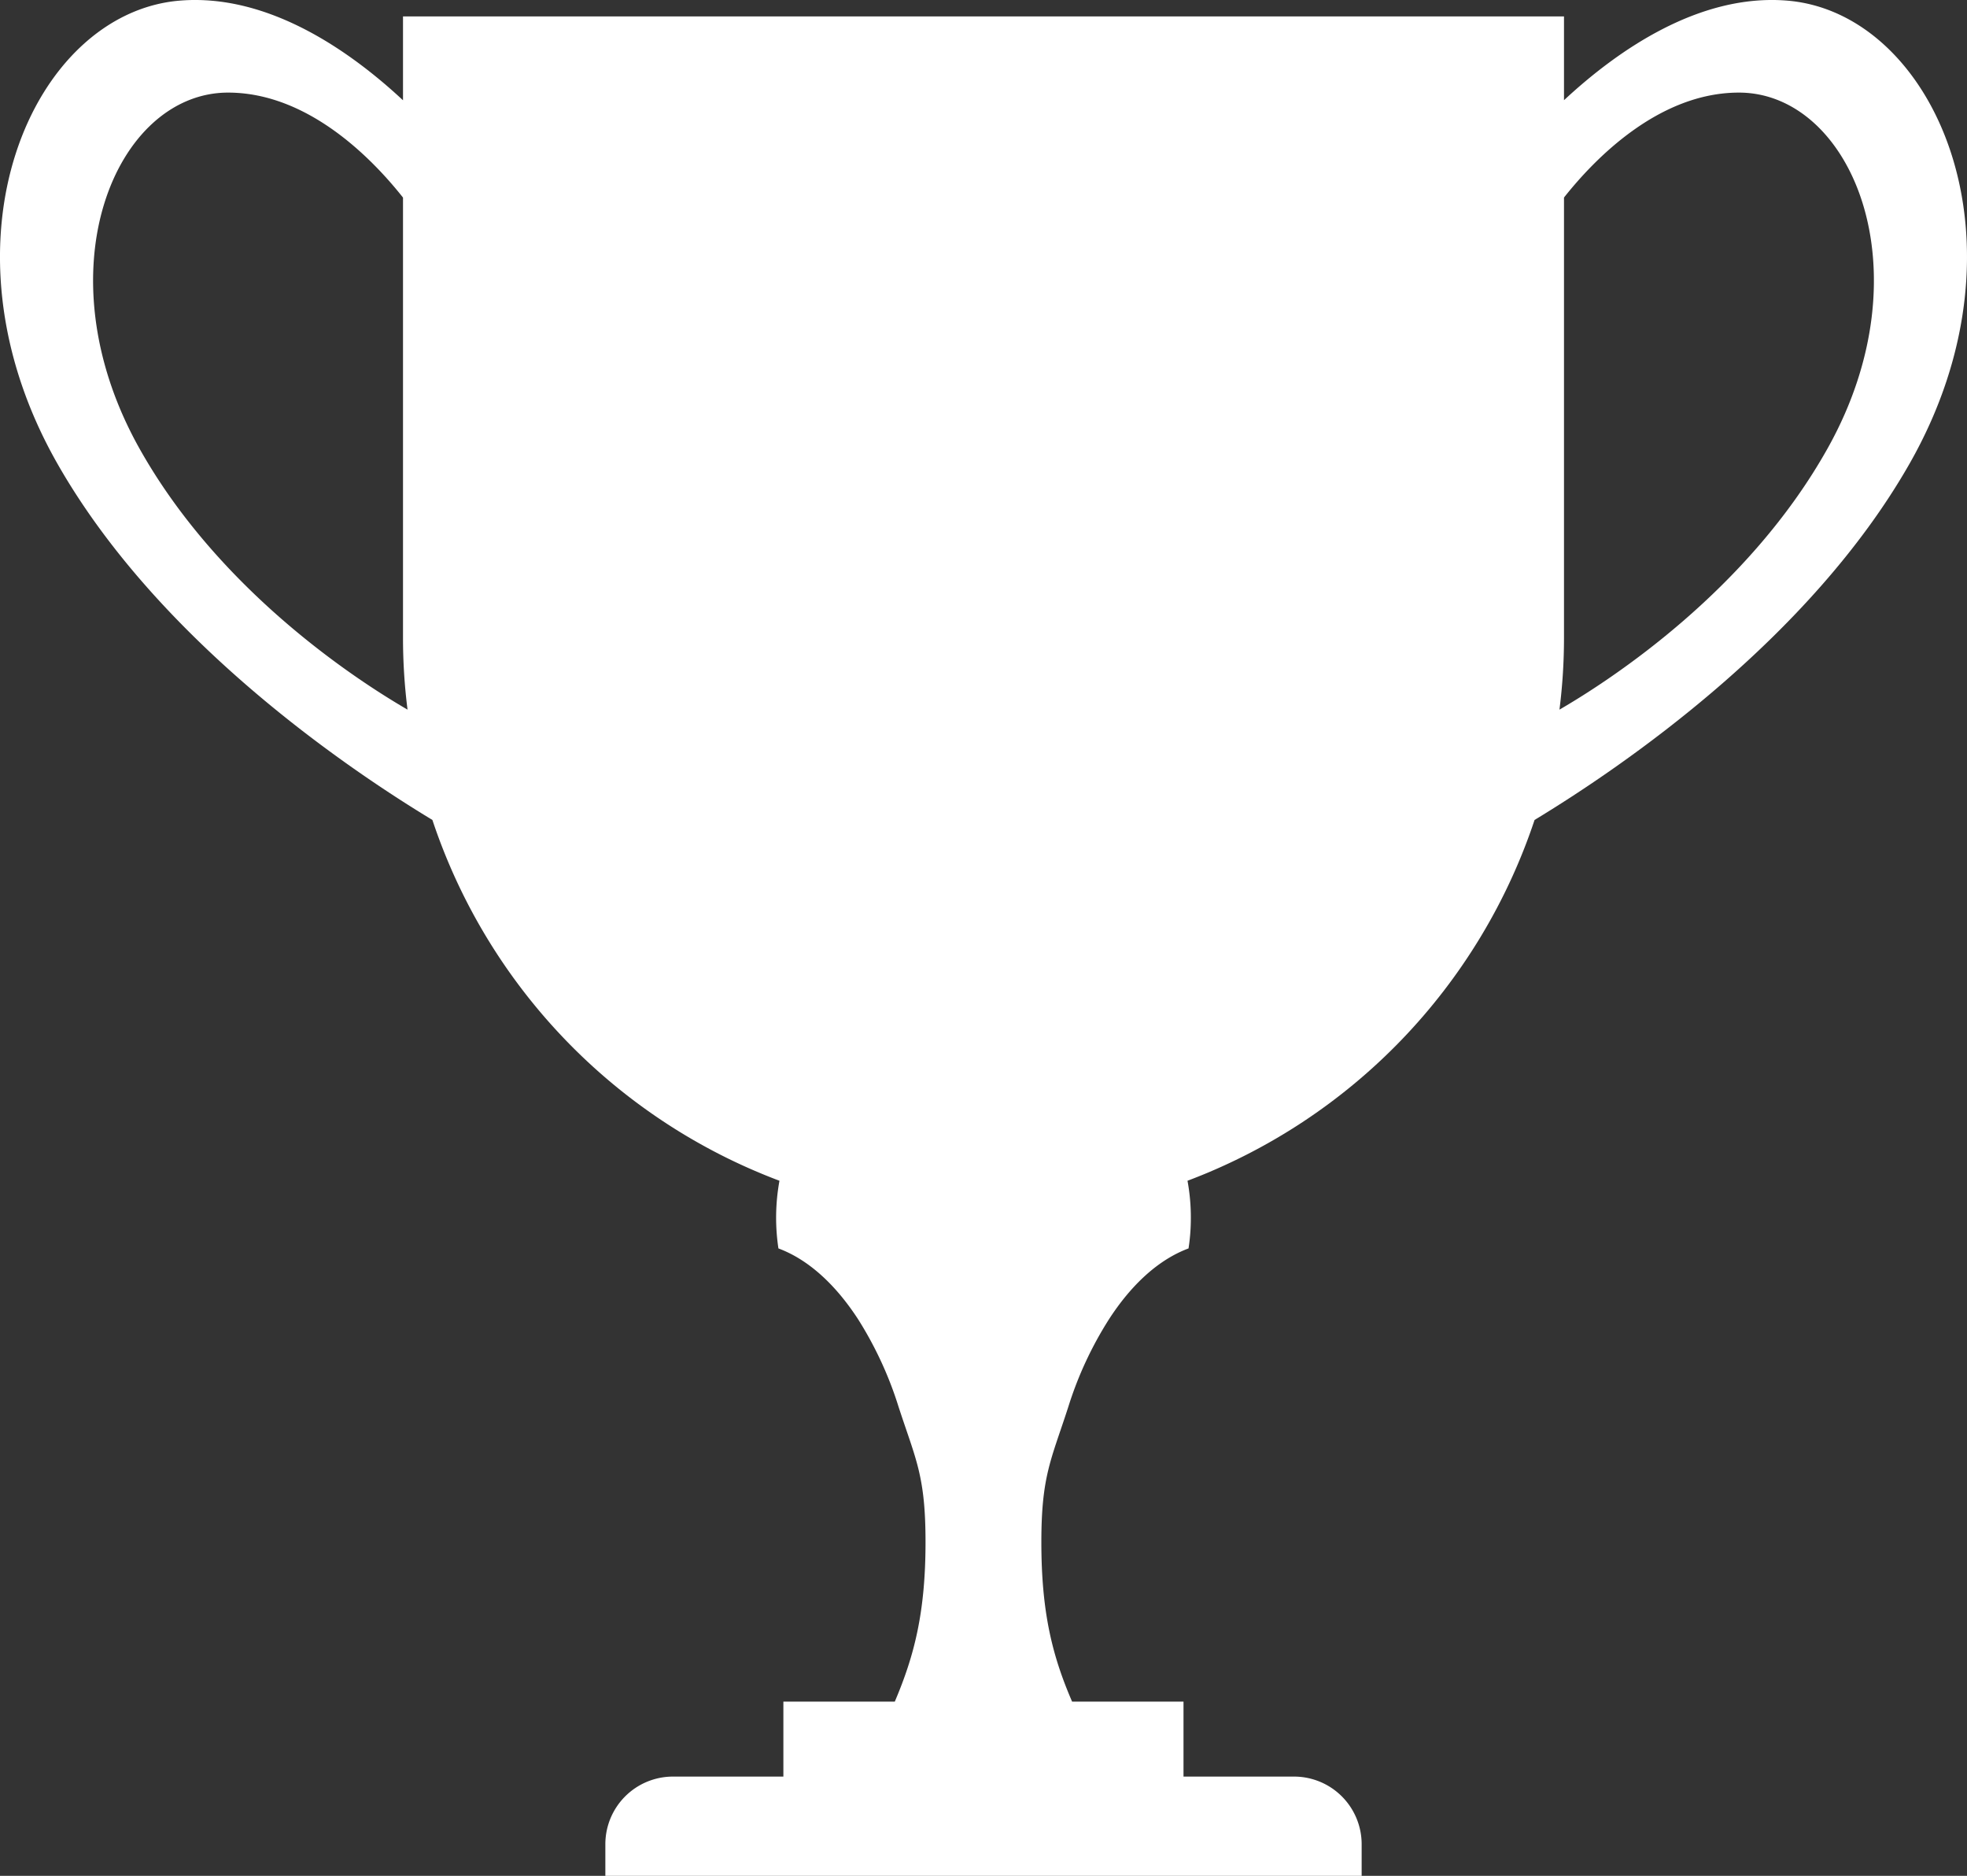
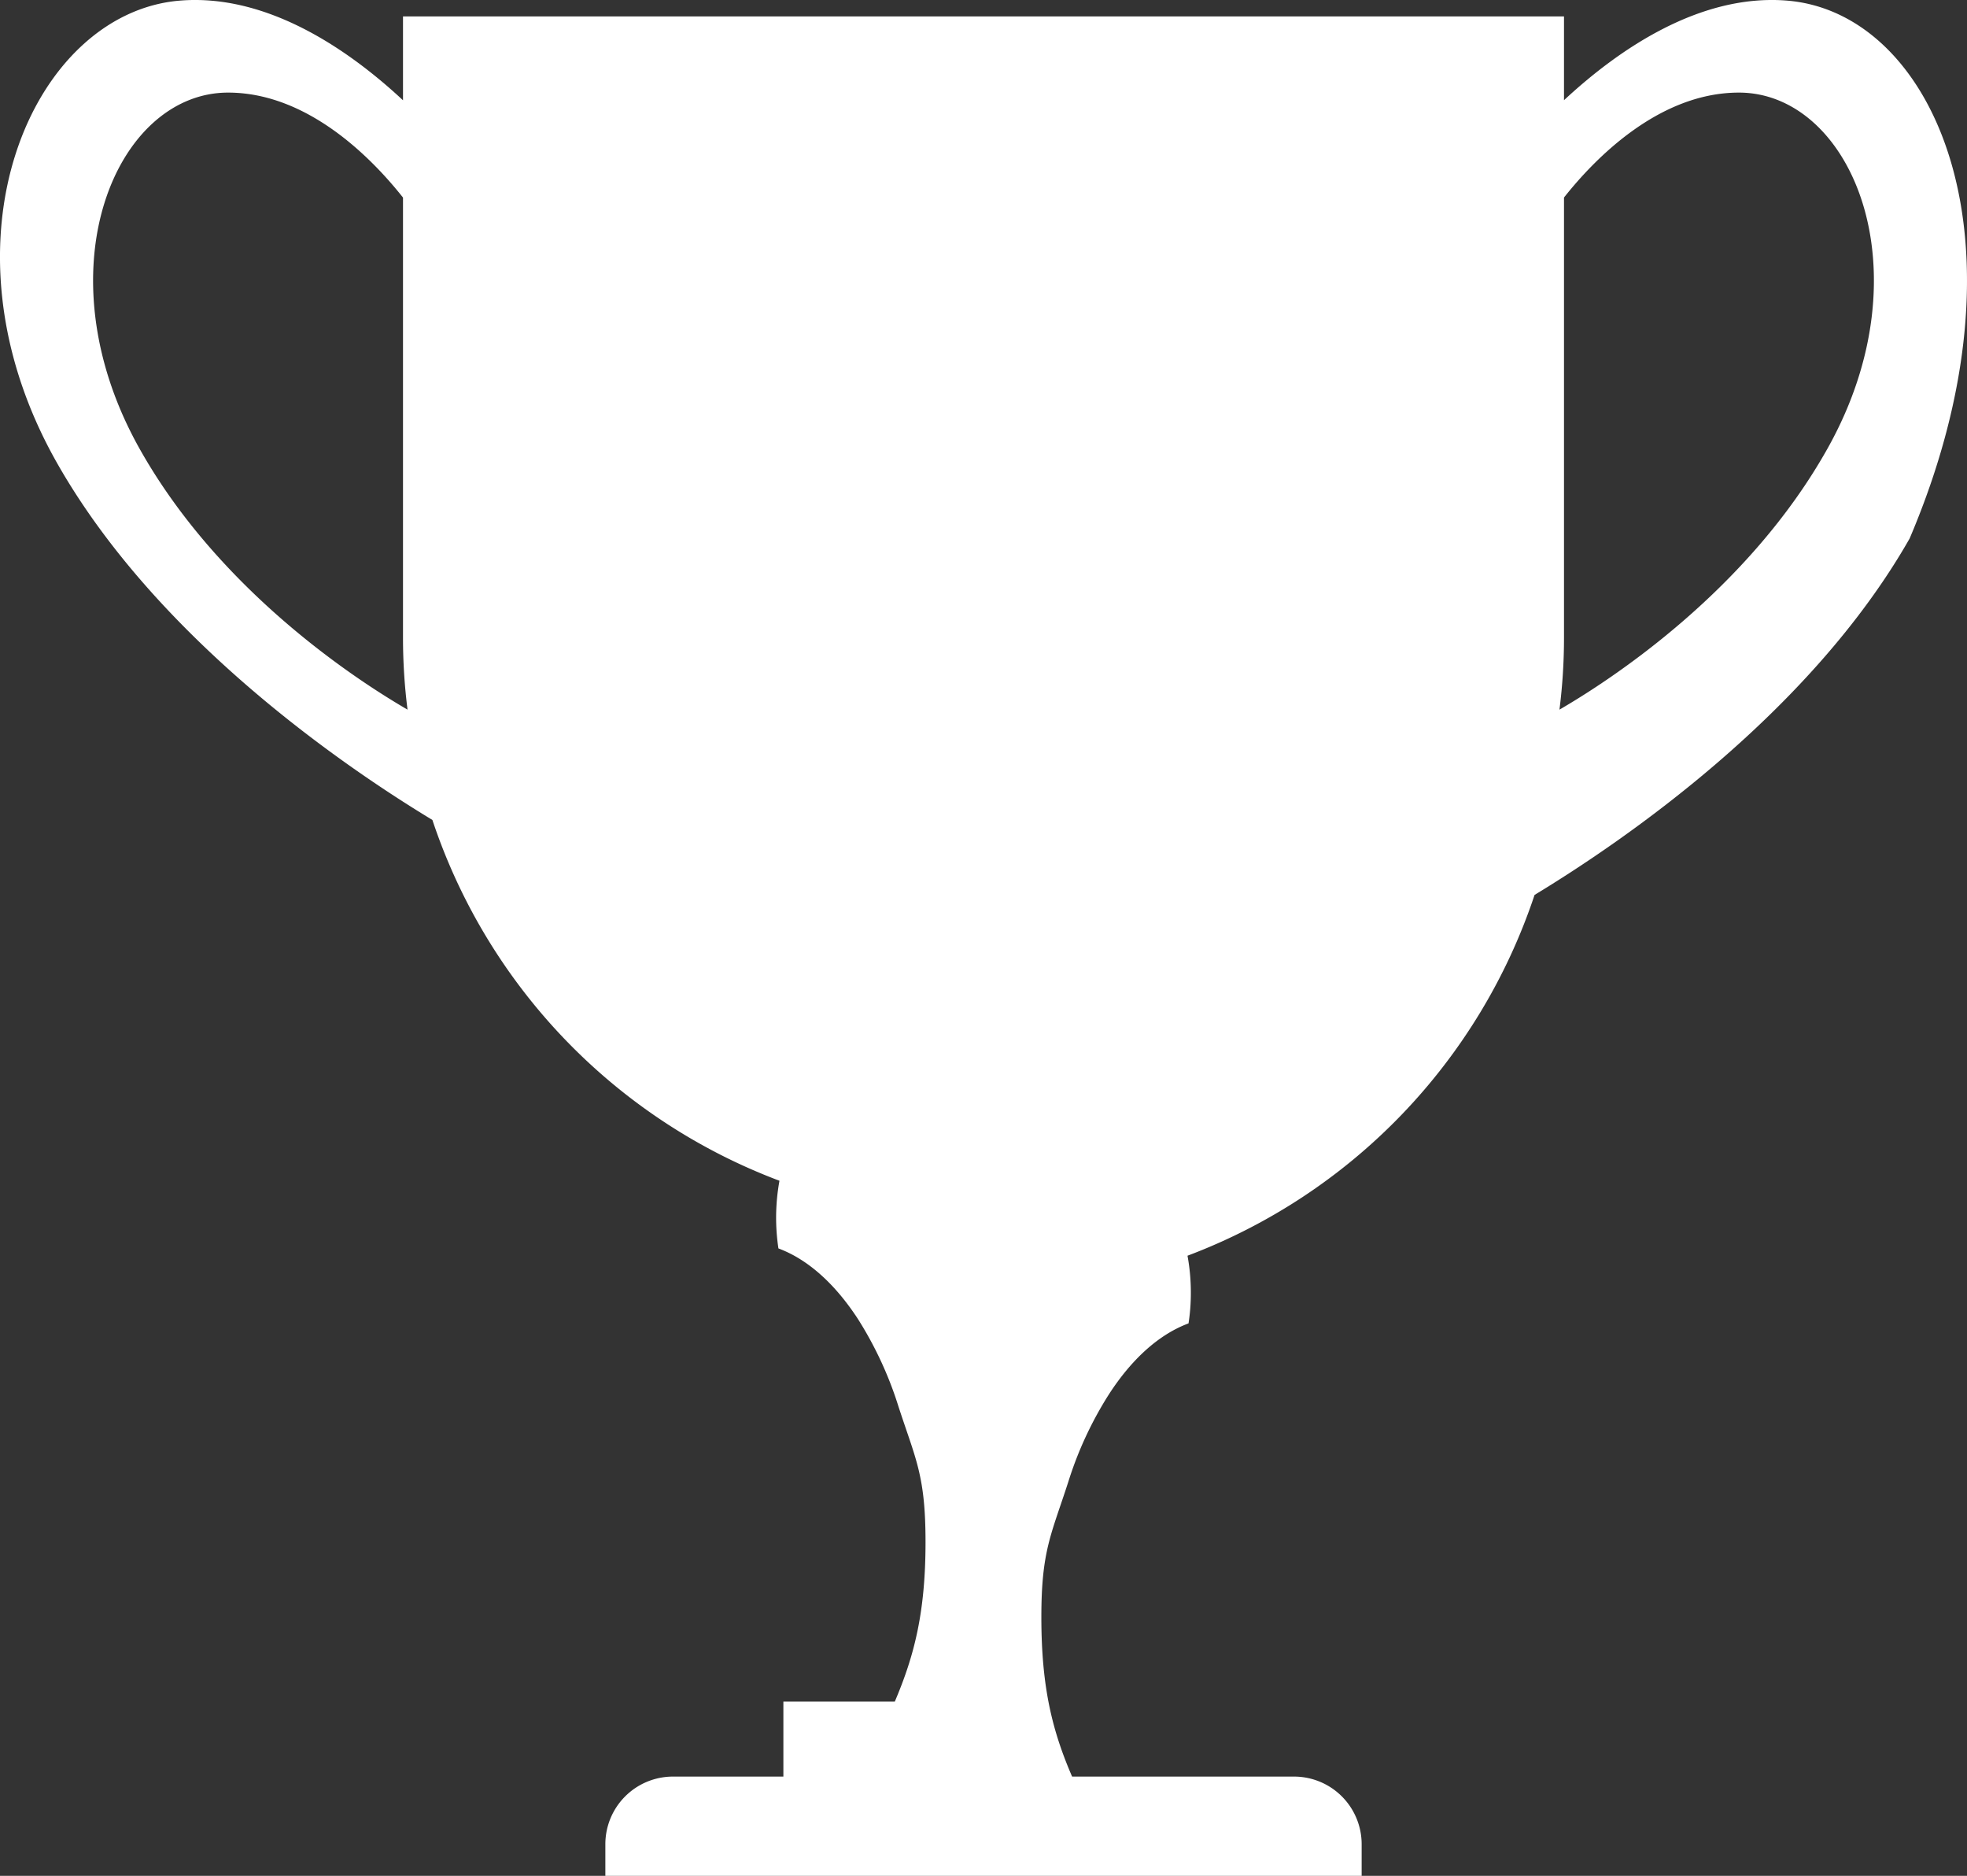
<svg xmlns="http://www.w3.org/2000/svg" viewBox="0 0 512 488.2">
  <rect x="0" y="0" width="512" height="488.2" fill="#333333" stroke="none" />
  <defs>
    <style>
      .a {
        fill: #fff;
      }
    </style>
  </defs>
  <title>IconCupFilled</title>
-   <path class="a" d="M465.17,12.06c-23-1.88-44.28,13.09-58.07,25.92V16.17H104.9V38C91.11,25.15,69.8,10.18,46.83,12.06,8.44,15.18-18,74.67,14.92,132.53c25.93,45.58,74.56,78.81,97.63,92.77a151.41,151.41,0,0,0,90.34,93.9,53.57,53.57,0,0,0-.27,17.61c7.74,2.88,14.78,9.3,20.69,18.36a96.27,96.27,0,0,1,10.6,22.92c4.47,13.72,7,17.85,7,35.15,0,18.5-3,29.75-8,41.52h-29v19.51H175.16a17.6,17.6,0,0,0-17.59,17.61v8.22H354.43v-8.22a17.6,17.6,0,0,0-17.59-17.61H308.06V454.76h-29c-5.07-11.77-8-23-8-41.52,0-17.3,2.57-21.43,7-35.15a95.5,95.5,0,0,1,10.62-22.87c5.89-9.09,12.95-15.53,20.69-18.41a51.61,51.61,0,0,0,.6-8,52.61,52.61,0,0,0-.87-9.61,151.53,151.53,0,0,0,90.34-93.9c23.1-14,71.7-47.21,97.63-92.77C530,74.67,503.56,15.18,465.17,12.06ZM36.23,128.5C10.38,82.24,30.11,36,59.37,36c20.95,0,37.7,17.42,45.53,27.32V177.73a148.64,148.64,0,0,0,1.18,18.86C92.75,188.85,57,165.62,36.23,128.5Zm439.54,0c-20.74,37.12-56.52,60.35-69.85,68.09a148.64,148.64,0,0,0,1.18-18.86V63.31C414.93,53.41,431.68,36,452.63,36,481.89,36,501.62,82.24,475.77,128.5Z" transform="translate(0 -11.9)" />
+   <path class="a" d="M465.17,12.06c-23-1.88-44.28,13.09-58.07,25.92V16.17H104.9V38C91.11,25.15,69.8,10.18,46.83,12.06,8.44,15.18-18,74.67,14.92,132.53c25.93,45.58,74.56,78.81,97.63,92.77a151.41,151.41,0,0,0,90.34,93.9,53.57,53.57,0,0,0-.27,17.61c7.74,2.88,14.78,9.3,20.69,18.36a96.27,96.27,0,0,1,10.6,22.92c4.47,13.72,7,17.85,7,35.15,0,18.5-3,29.75-8,41.52h-29v19.51H175.16a17.6,17.6,0,0,0-17.59,17.61v8.22H354.43v-8.22a17.6,17.6,0,0,0-17.59-17.61H308.06h-29c-5.07-11.77-8-23-8-41.52,0-17.3,2.57-21.43,7-35.15a95.5,95.5,0,0,1,10.62-22.87c5.89-9.09,12.95-15.53,20.69-18.41a51.61,51.61,0,0,0,.6-8,52.61,52.61,0,0,0-.87-9.61,151.53,151.53,0,0,0,90.34-93.9c23.1-14,71.7-47.21,97.63-92.77C530,74.67,503.56,15.18,465.17,12.06ZM36.23,128.5C10.38,82.24,30.11,36,59.37,36c20.95,0,37.7,17.42,45.53,27.32V177.73a148.64,148.64,0,0,0,1.18,18.86C92.75,188.85,57,165.62,36.23,128.5Zm439.54,0c-20.74,37.12-56.52,60.35-69.85,68.09a148.64,148.64,0,0,0,1.18-18.86V63.31C414.93,53.41,431.68,36,452.63,36,481.89,36,501.62,82.24,475.77,128.5Z" transform="translate(0 -11.9)" />
</svg>